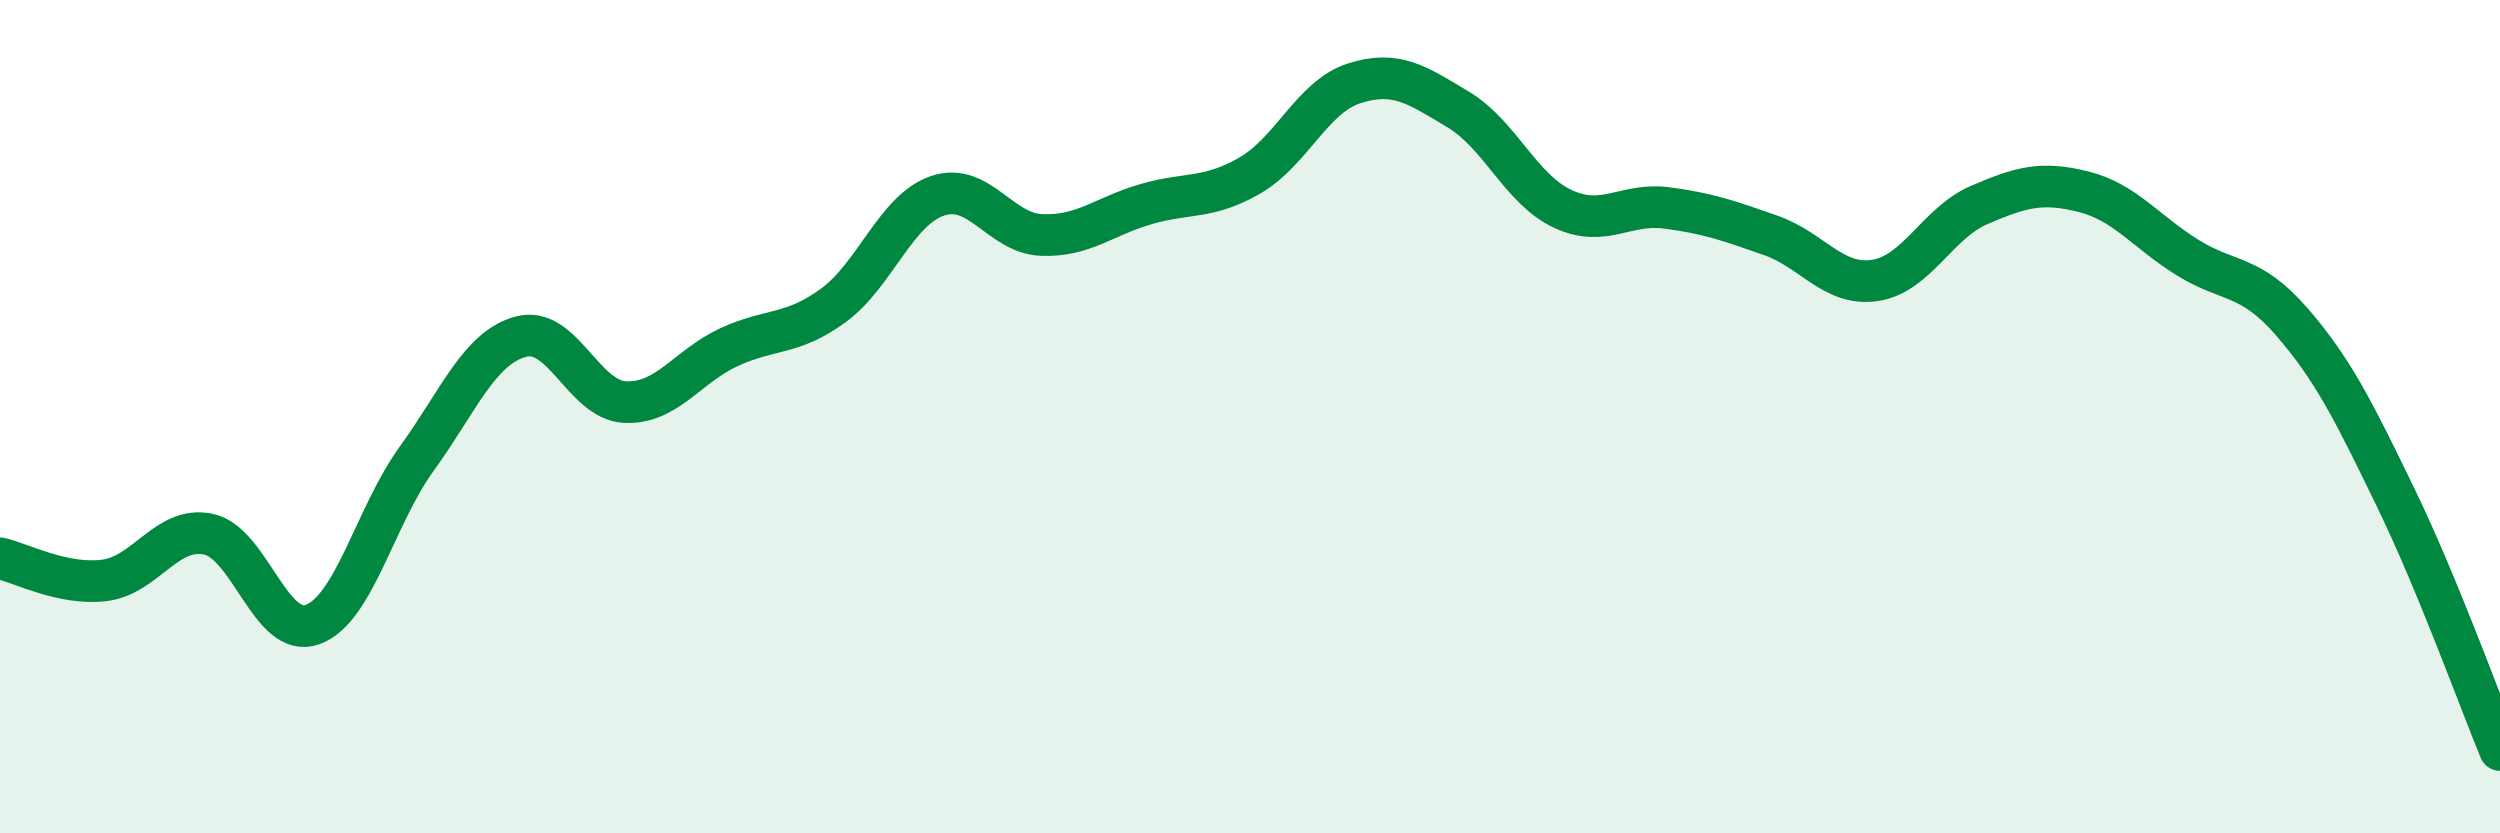
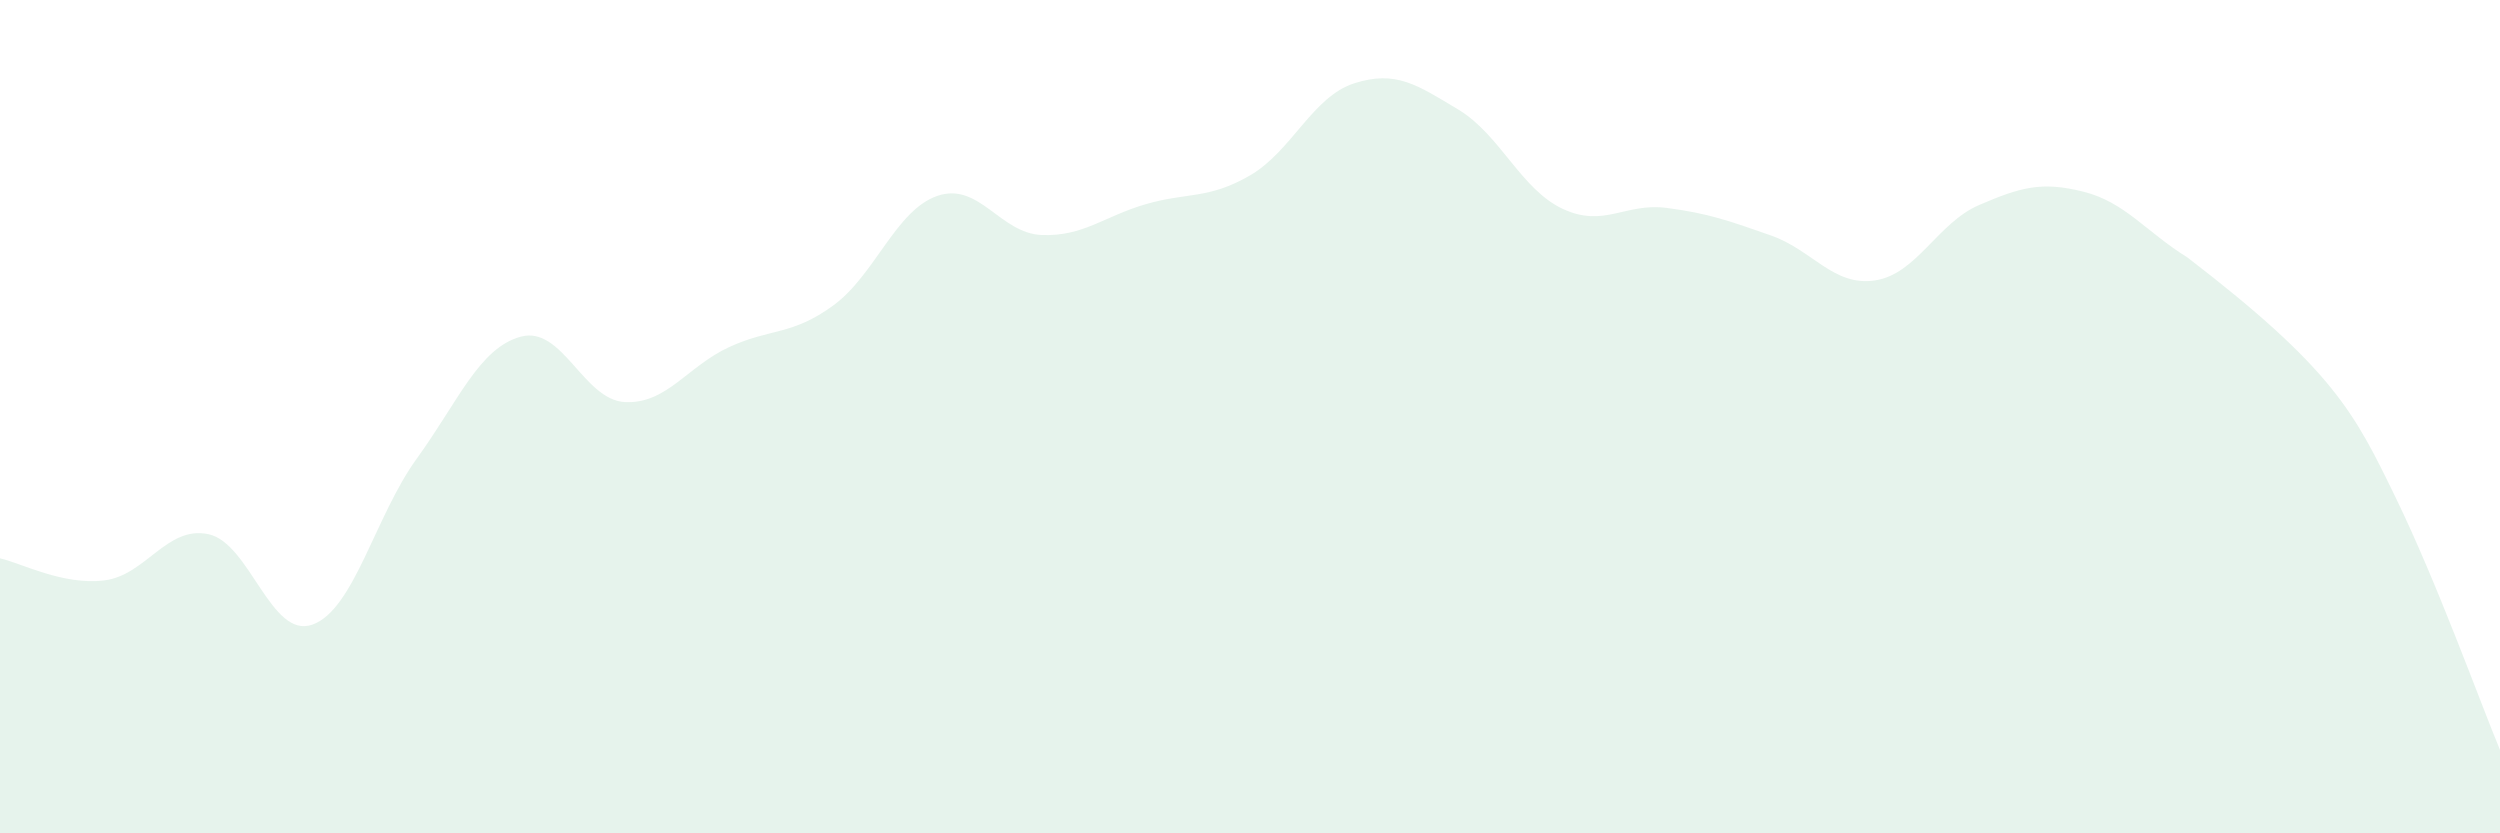
<svg xmlns="http://www.w3.org/2000/svg" width="60" height="20" viewBox="0 0 60 20">
-   <path d="M 0,13.4 C 0.5,13.51 1.5,14.05 2.5,13.93 C 3.5,13.81 4,12.61 5,12.82 C 6,13.03 6.5,15.35 7.5,14.99 C 8.5,14.63 9,12.39 10,11.01 C 11,9.63 11.5,8.35 12.5,8.08 C 13.5,7.81 14,9.6 15,9.65 C 16,9.7 16.5,8.79 17.5,8.33 C 18.5,7.87 19,8.06 20,7.33 C 21,6.6 21.5,5.04 22.5,4.7 C 23.5,4.36 24,5.6 25,5.64 C 26,5.68 26.5,5.19 27.5,4.9 C 28.5,4.61 29,4.79 30,4.21 C 31,3.63 31.5,2.32 32.5,2 C 33.5,1.68 34,2.03 35,2.63 C 36,3.23 36.5,4.54 37.5,5.01 C 38.5,5.48 39,4.86 40,4.99 C 41,5.12 41.5,5.3 42.5,5.65 C 43.5,6 44,6.88 45,6.73 C 46,6.58 46.5,5.35 47.5,4.92 C 48.5,4.49 49,4.35 50,4.6 C 51,4.85 51.5,5.56 52.5,6.18 C 53.5,6.8 54,6.57 55,7.72 C 56,8.87 56.5,9.89 57.5,11.95 C 58.5,14.01 59.5,16.79 60,18L60 20L0 20Z" fill="#008740" opacity="0.1" stroke-linecap="round" stroke-linejoin="round" />
-   <path d="M 0,13.4 C 0.5,13.51 1.5,14.05 2.5,13.93 C 3.5,13.81 4,12.61 5,12.82 C 6,13.03 6.5,15.35 7.5,14.99 C 8.5,14.63 9,12.39 10,11.01 C 11,9.63 11.5,8.35 12.5,8.08 C 13.5,7.81 14,9.6 15,9.65 C 16,9.7 16.5,8.79 17.5,8.33 C 18.5,7.87 19,8.06 20,7.33 C 21,6.6 21.5,5.04 22.5,4.7 C 23.5,4.36 24,5.6 25,5.64 C 26,5.68 26.5,5.19 27.5,4.9 C 28.5,4.61 29,4.79 30,4.21 C 31,3.63 31.5,2.32 32.5,2 C 33.5,1.68 34,2.03 35,2.63 C 36,3.23 36.5,4.54 37.5,5.01 C 38.5,5.48 39,4.86 40,4.99 C 41,5.12 41.5,5.3 42.5,5.65 C 43.5,6 44,6.88 45,6.73 C 46,6.58 46.5,5.35 47.5,4.92 C 48.5,4.49 49,4.35 50,4.6 C 51,4.85 51.5,5.56 52.5,6.18 C 53.5,6.8 54,6.57 55,7.72 C 56,8.87 56.5,9.89 57.5,11.95 C 58.5,14.01 59.5,16.79 60,18" stroke="#008740" stroke-width="1" fill="none" stroke-linecap="round" stroke-linejoin="round" />
+   <path d="M 0,13.4 C 0.5,13.51 1.5,14.05 2.5,13.93 C 3.5,13.81 4,12.61 5,12.82 C 6,13.03 6.5,15.35 7.5,14.99 C 8.5,14.63 9,12.39 10,11.01 C 11,9.63 11.5,8.35 12.5,8.08 C 13.5,7.81 14,9.6 15,9.65 C 16,9.7 16.5,8.79 17.5,8.33 C 18.5,7.87 19,8.06 20,7.33 C 21,6.6 21.5,5.04 22.5,4.7 C 23.5,4.36 24,5.6 25,5.64 C 26,5.68 26.5,5.19 27.5,4.9 C 28.5,4.61 29,4.79 30,4.21 C 31,3.63 31.5,2.32 32.5,2 C 33.5,1.68 34,2.03 35,2.63 C 36,3.23 36.5,4.54 37.5,5.01 C 38.5,5.48 39,4.86 40,4.99 C 41,5.12 41.5,5.3 42.5,5.65 C 43.5,6 44,6.88 45,6.73 C 46,6.58 46.5,5.35 47.5,4.92 C 48.5,4.49 49,4.35 50,4.6 C 51,4.85 51.5,5.56 52.5,6.18 C 56,8.87 56.5,9.89 57.5,11.95 C 58.5,14.01 59.5,16.79 60,18L60 20L0 20Z" fill="#008740" opacity="0.1" stroke-linecap="round" stroke-linejoin="round" />
</svg>